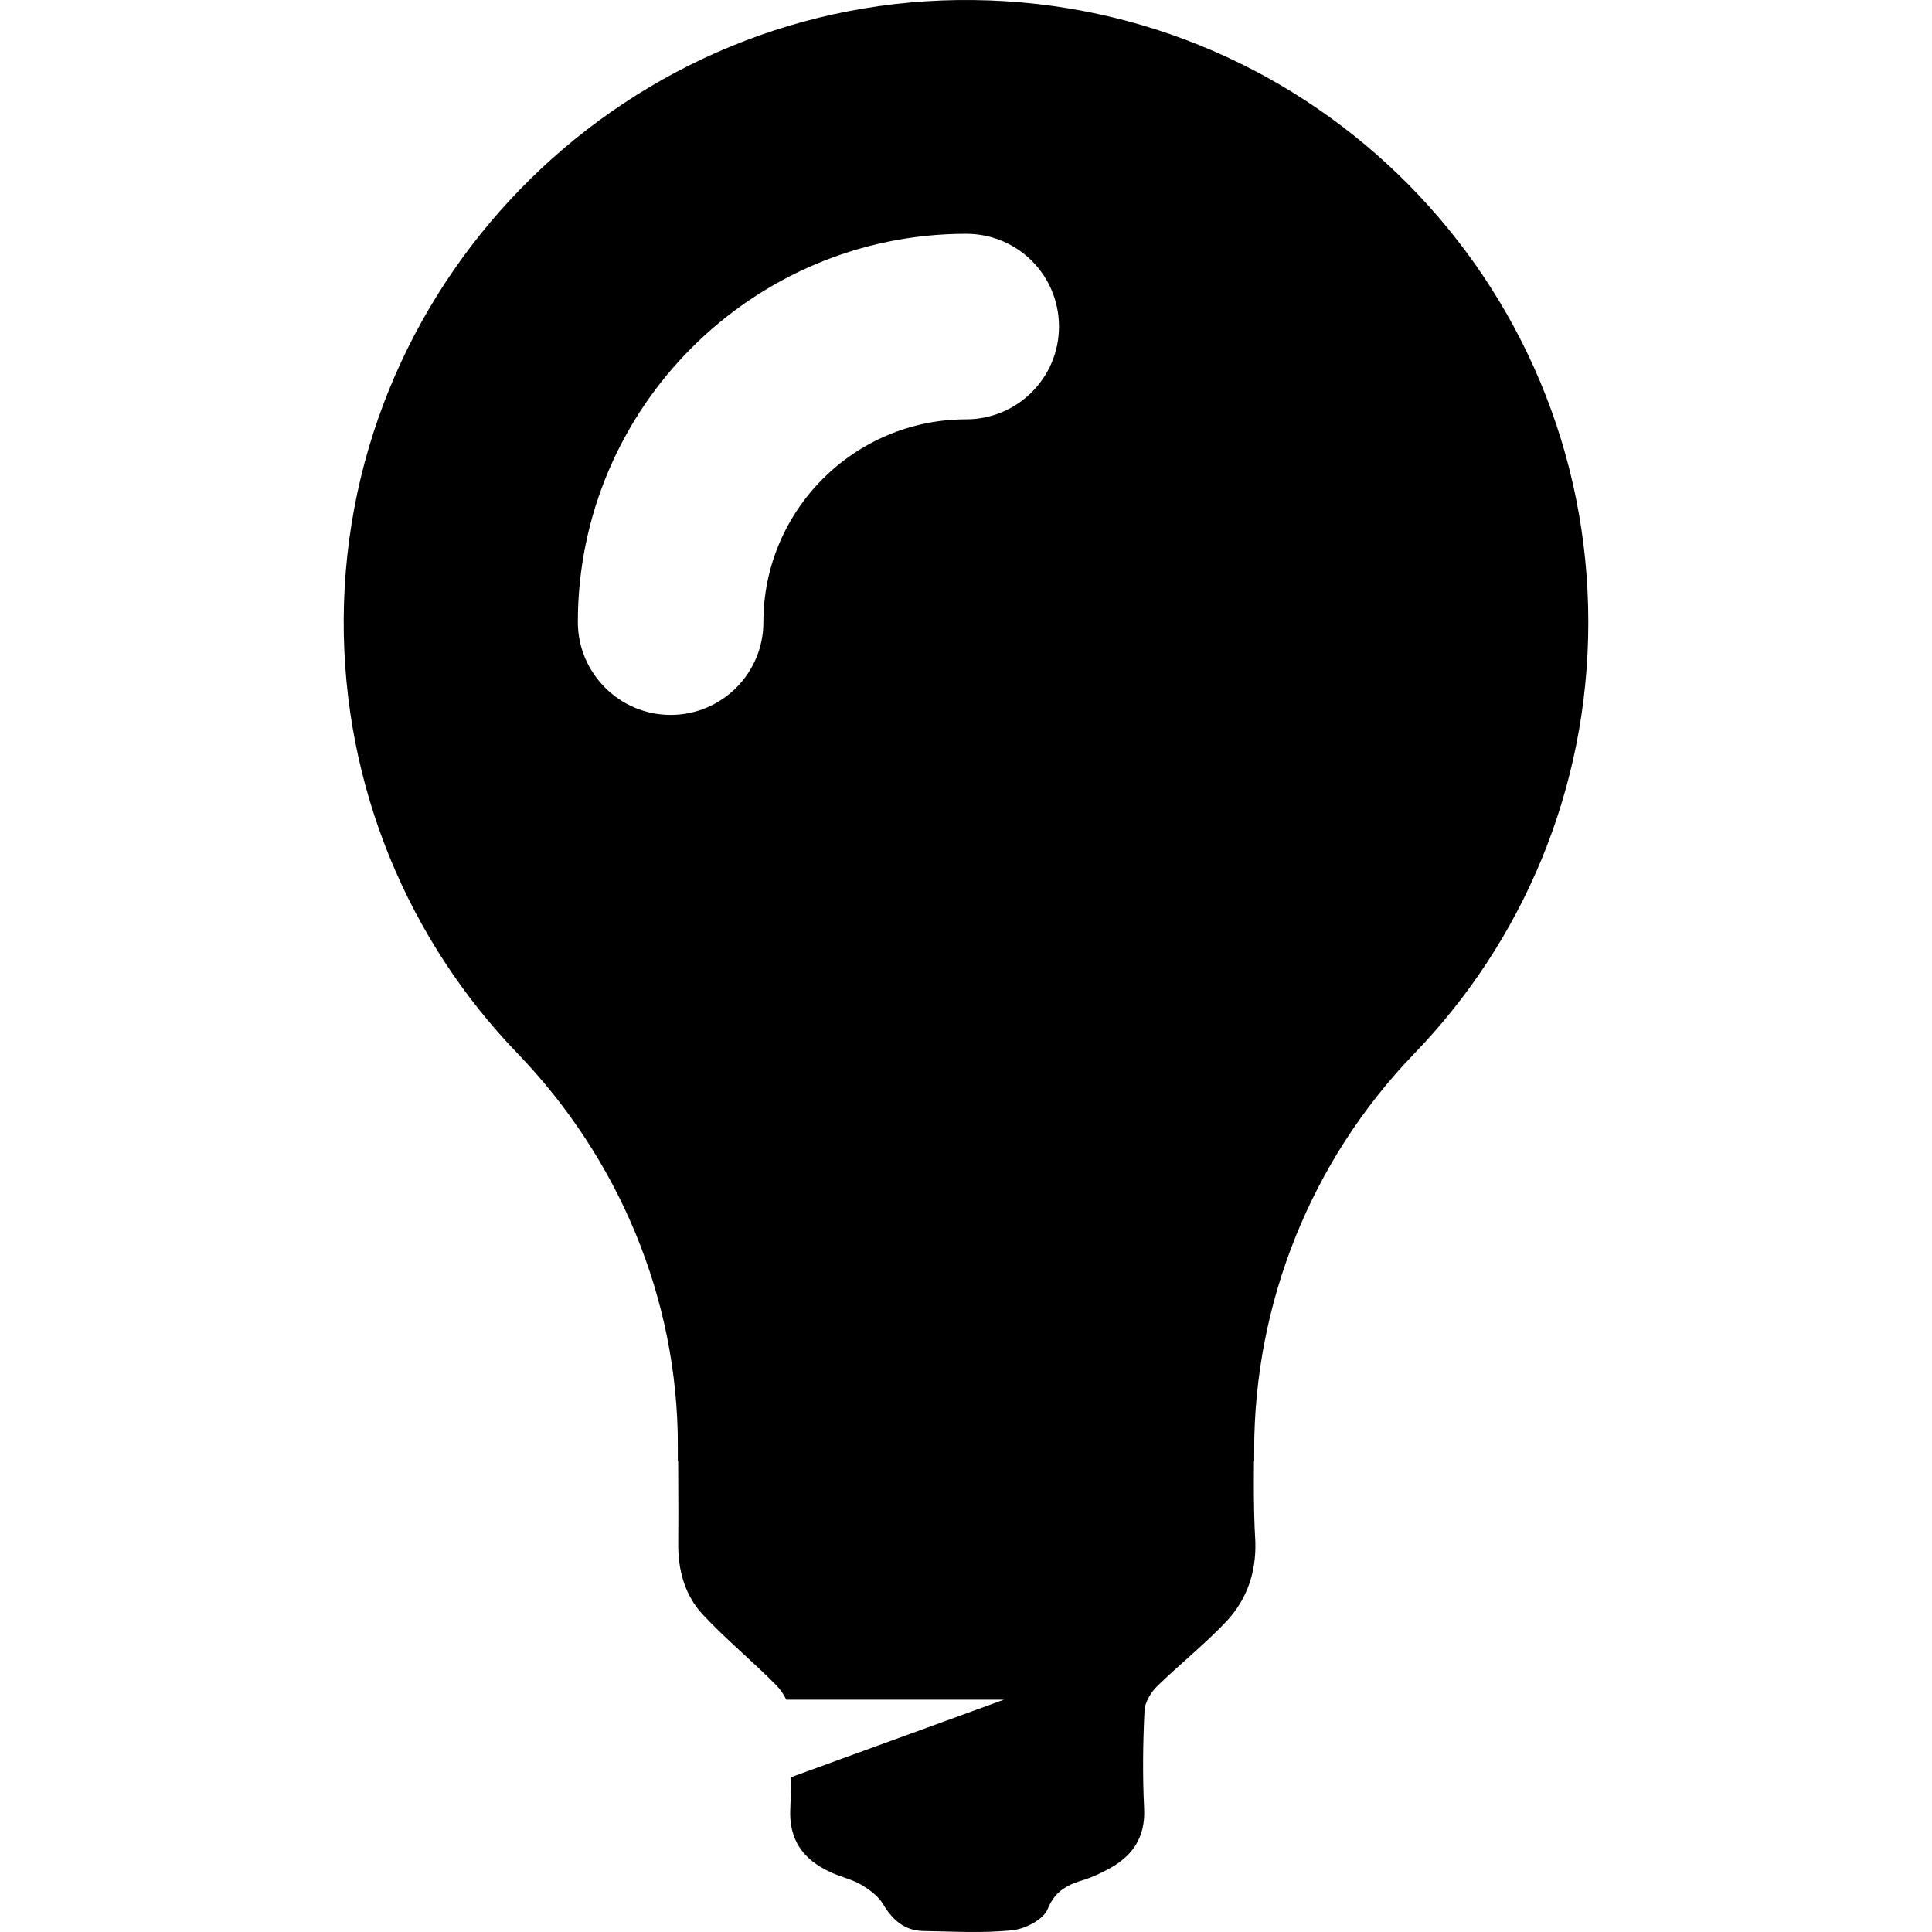
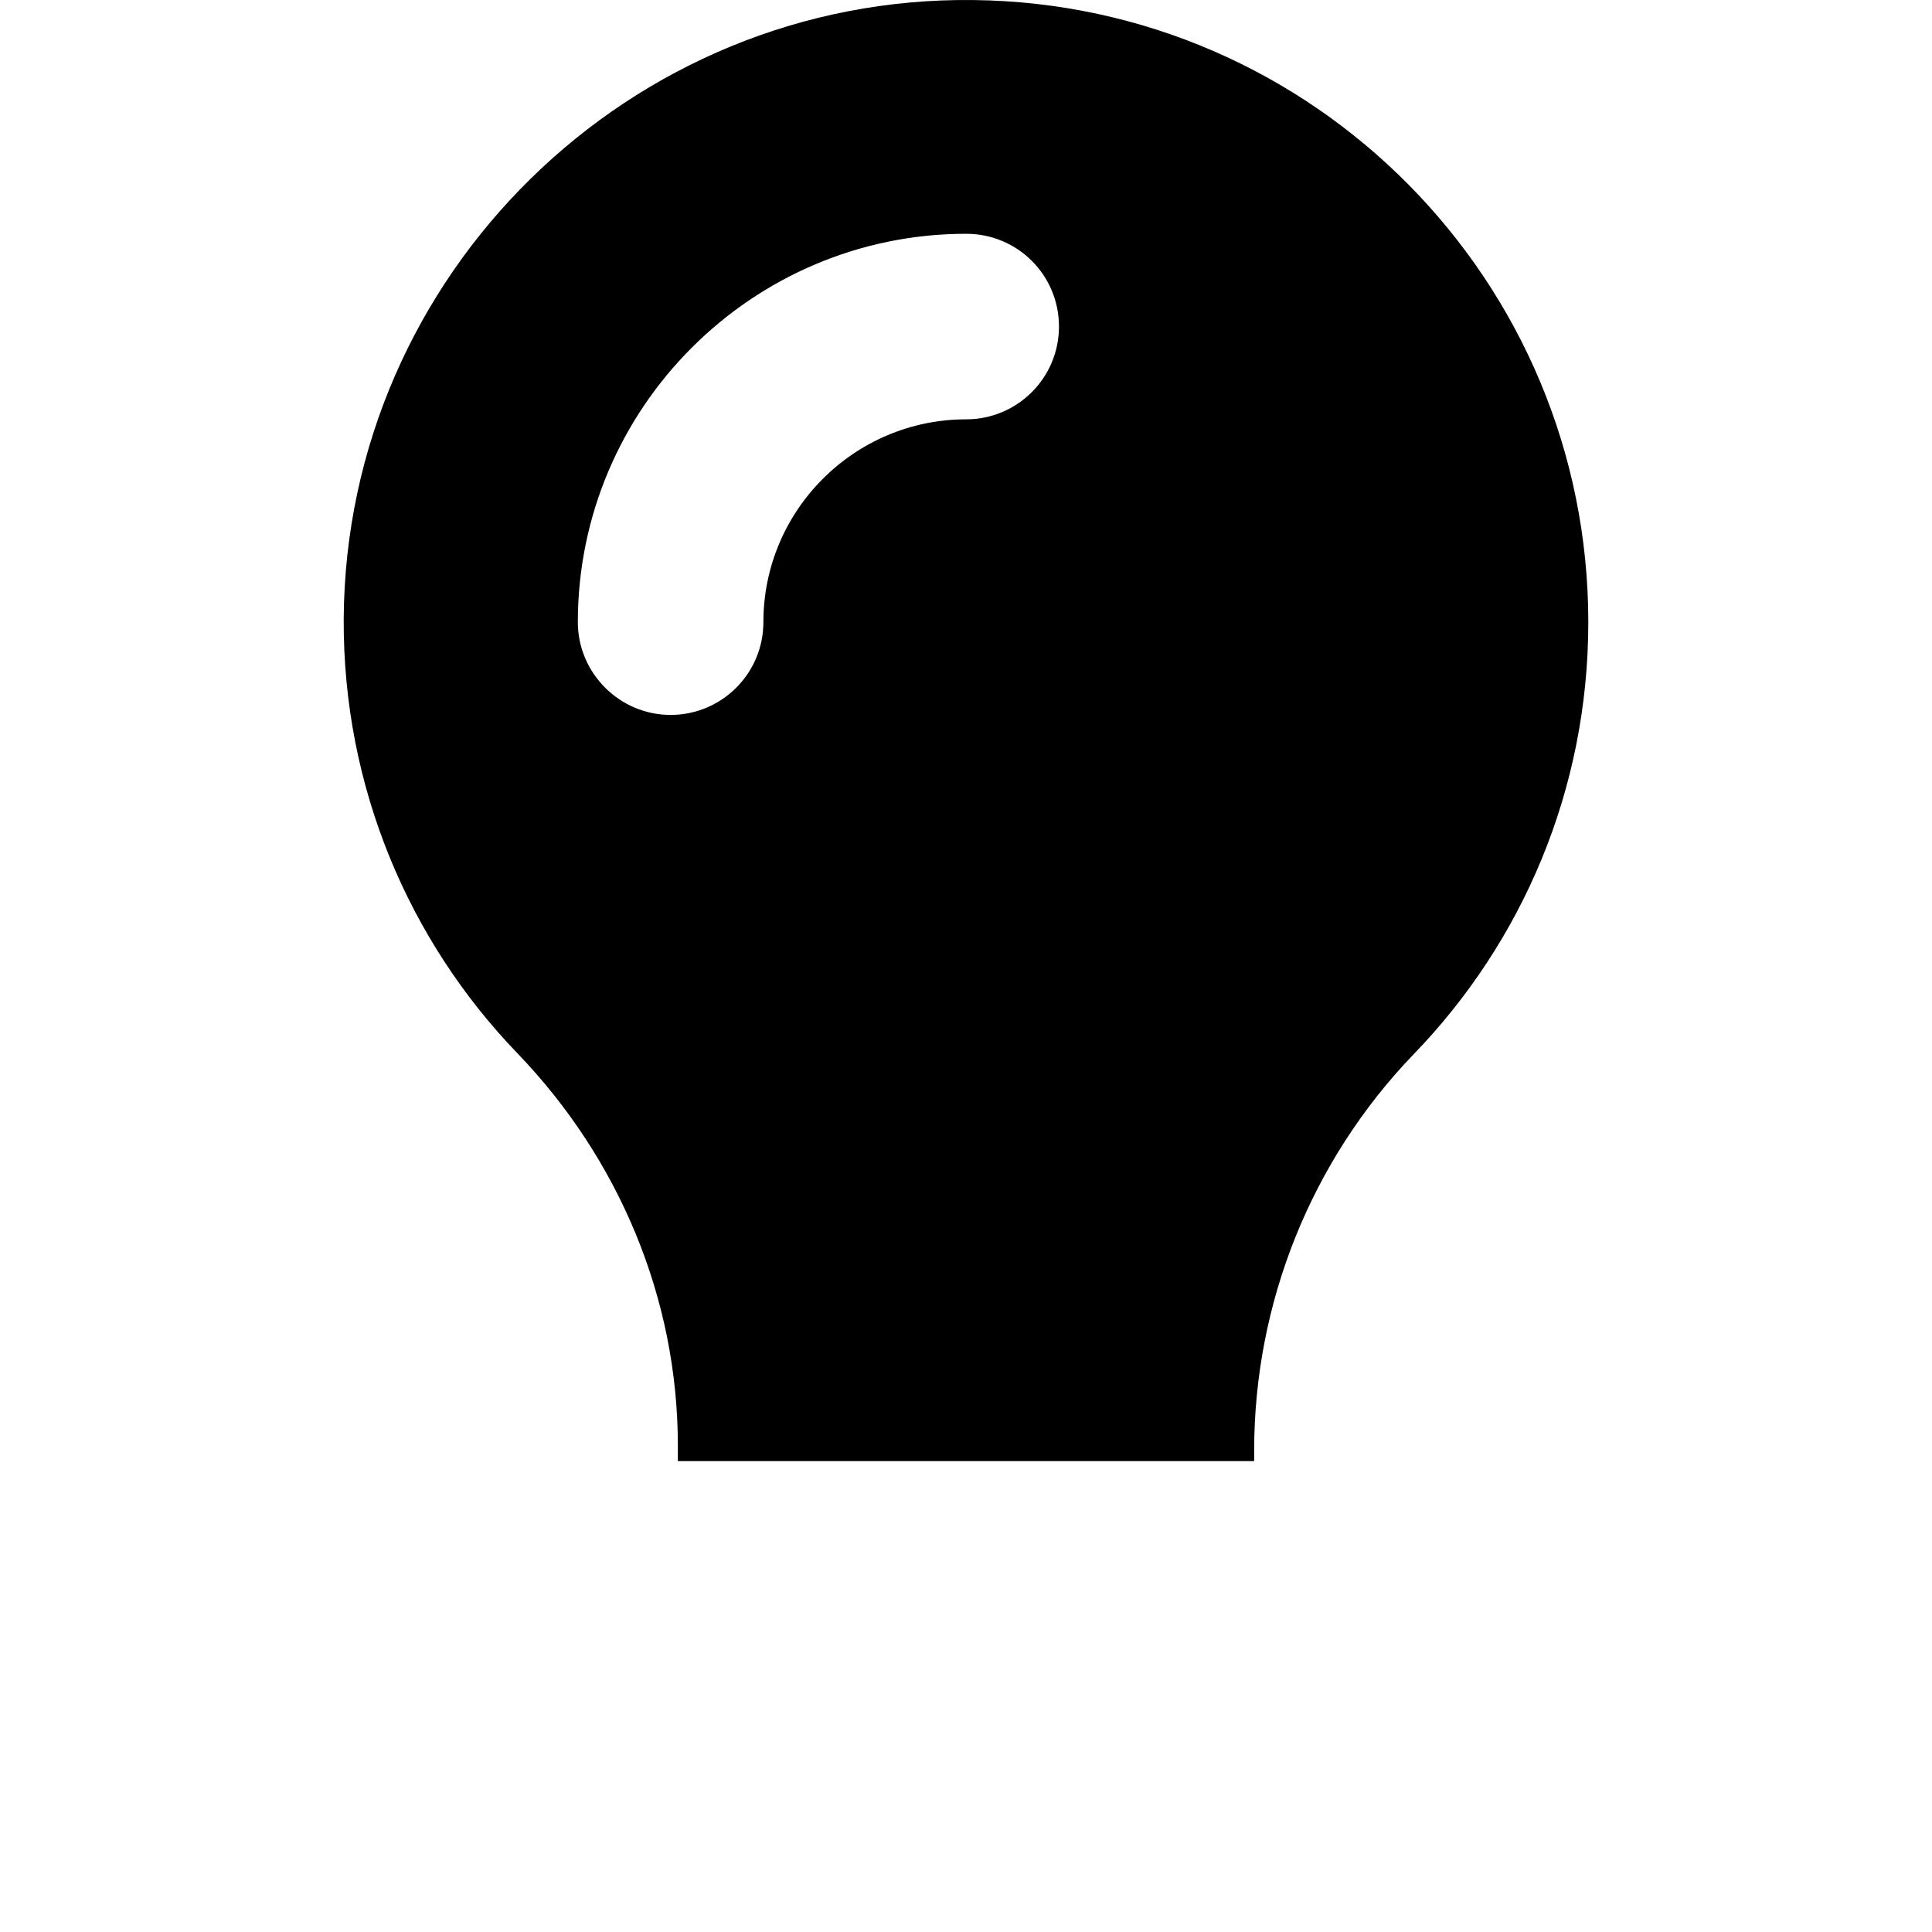
<svg xmlns="http://www.w3.org/2000/svg" fill="#000000" height="800px" width="800px" version="1.1" id="Capa_1" viewBox="0 0 481.059 481.059" xml:space="preserve">
  <g>
    <g id="XMLID_19_">
-       <path id="XMLID_23_" d="M312.28,354.413c0-6.9-1-7.9-8.1-7.9c-6.9,0-13.8,0-20.7,0l0,0h-44c-3.2,0-6.4,0-9.6,0l0,0h-36.6l0,0    c-5.6,0-11.3,0-16.9,0c-5.9,0-7.5,1.5-7.5,7.5c-0.1,10,0.1,20.1,0,30.1c-0.1,6.8,1.6,13.1,6.2,18c5.7,6.1,12.3,11.5,18.2,17.5    c1,1,1.8,2.2,2.5,3.6h54.2l-53,19.3c0,2.6-0.1,5.2-0.2,7.8c-0.4,7.8,3.2,12.7,9.9,15.8c2.5,1.2,5.4,1.8,7.8,3.2    c2,1.2,4.2,2.8,5.4,4.8c2.3,3.9,5.3,6.6,10,6.7c7.4,0.1,14.8,0.6,22.2-0.2c3.2-0.3,7.8-2.7,8.8-5.3c1.9-4.7,5.2-6.1,9.2-7.3    c1.8-0.6,3.6-1.4,5.3-2.3c6.4-3.2,9.9-8,9.5-15.5c-0.4-8.1-0.3-16.2,0.1-24.3c0.1-2,1.5-4.4,3-5.9c5.6-5.5,11.9-10.5,17.3-16.2    c5.1-5.4,7.5-12.1,7.3-19.8C311.98,374.113,312.28,364.313,312.28,354.413z" />
      <path id="XMLID_20_" d="M395.48,154.913c0-84.9-68.3-153.9-153-154.9c-85.6-1.1-156.4,68.4-156.9,154.1    c-0.2,42,16.3,80.2,43.3,108.2c25.3,26.3,39.9,61.1,39.9,97.6v3.9h143.5v-2.6c0-36.8,14.2-72.2,39.7-98.7    C378.98,234.613,395.48,196.713,395.48,154.913z M143.88,154.913c0-53.3,43.4-96.7,96.7-96.7c12.8,0,23.1,10.3,23.1,23.1    s-10.4,23.1-23.1,23.1c-27.8,0-50.5,22.6-50.5,50.5c0,12.8-10.4,23.1-23.1,23.1S143.88,167.613,143.88,154.913z" />
    </g>
  </g>
</svg>